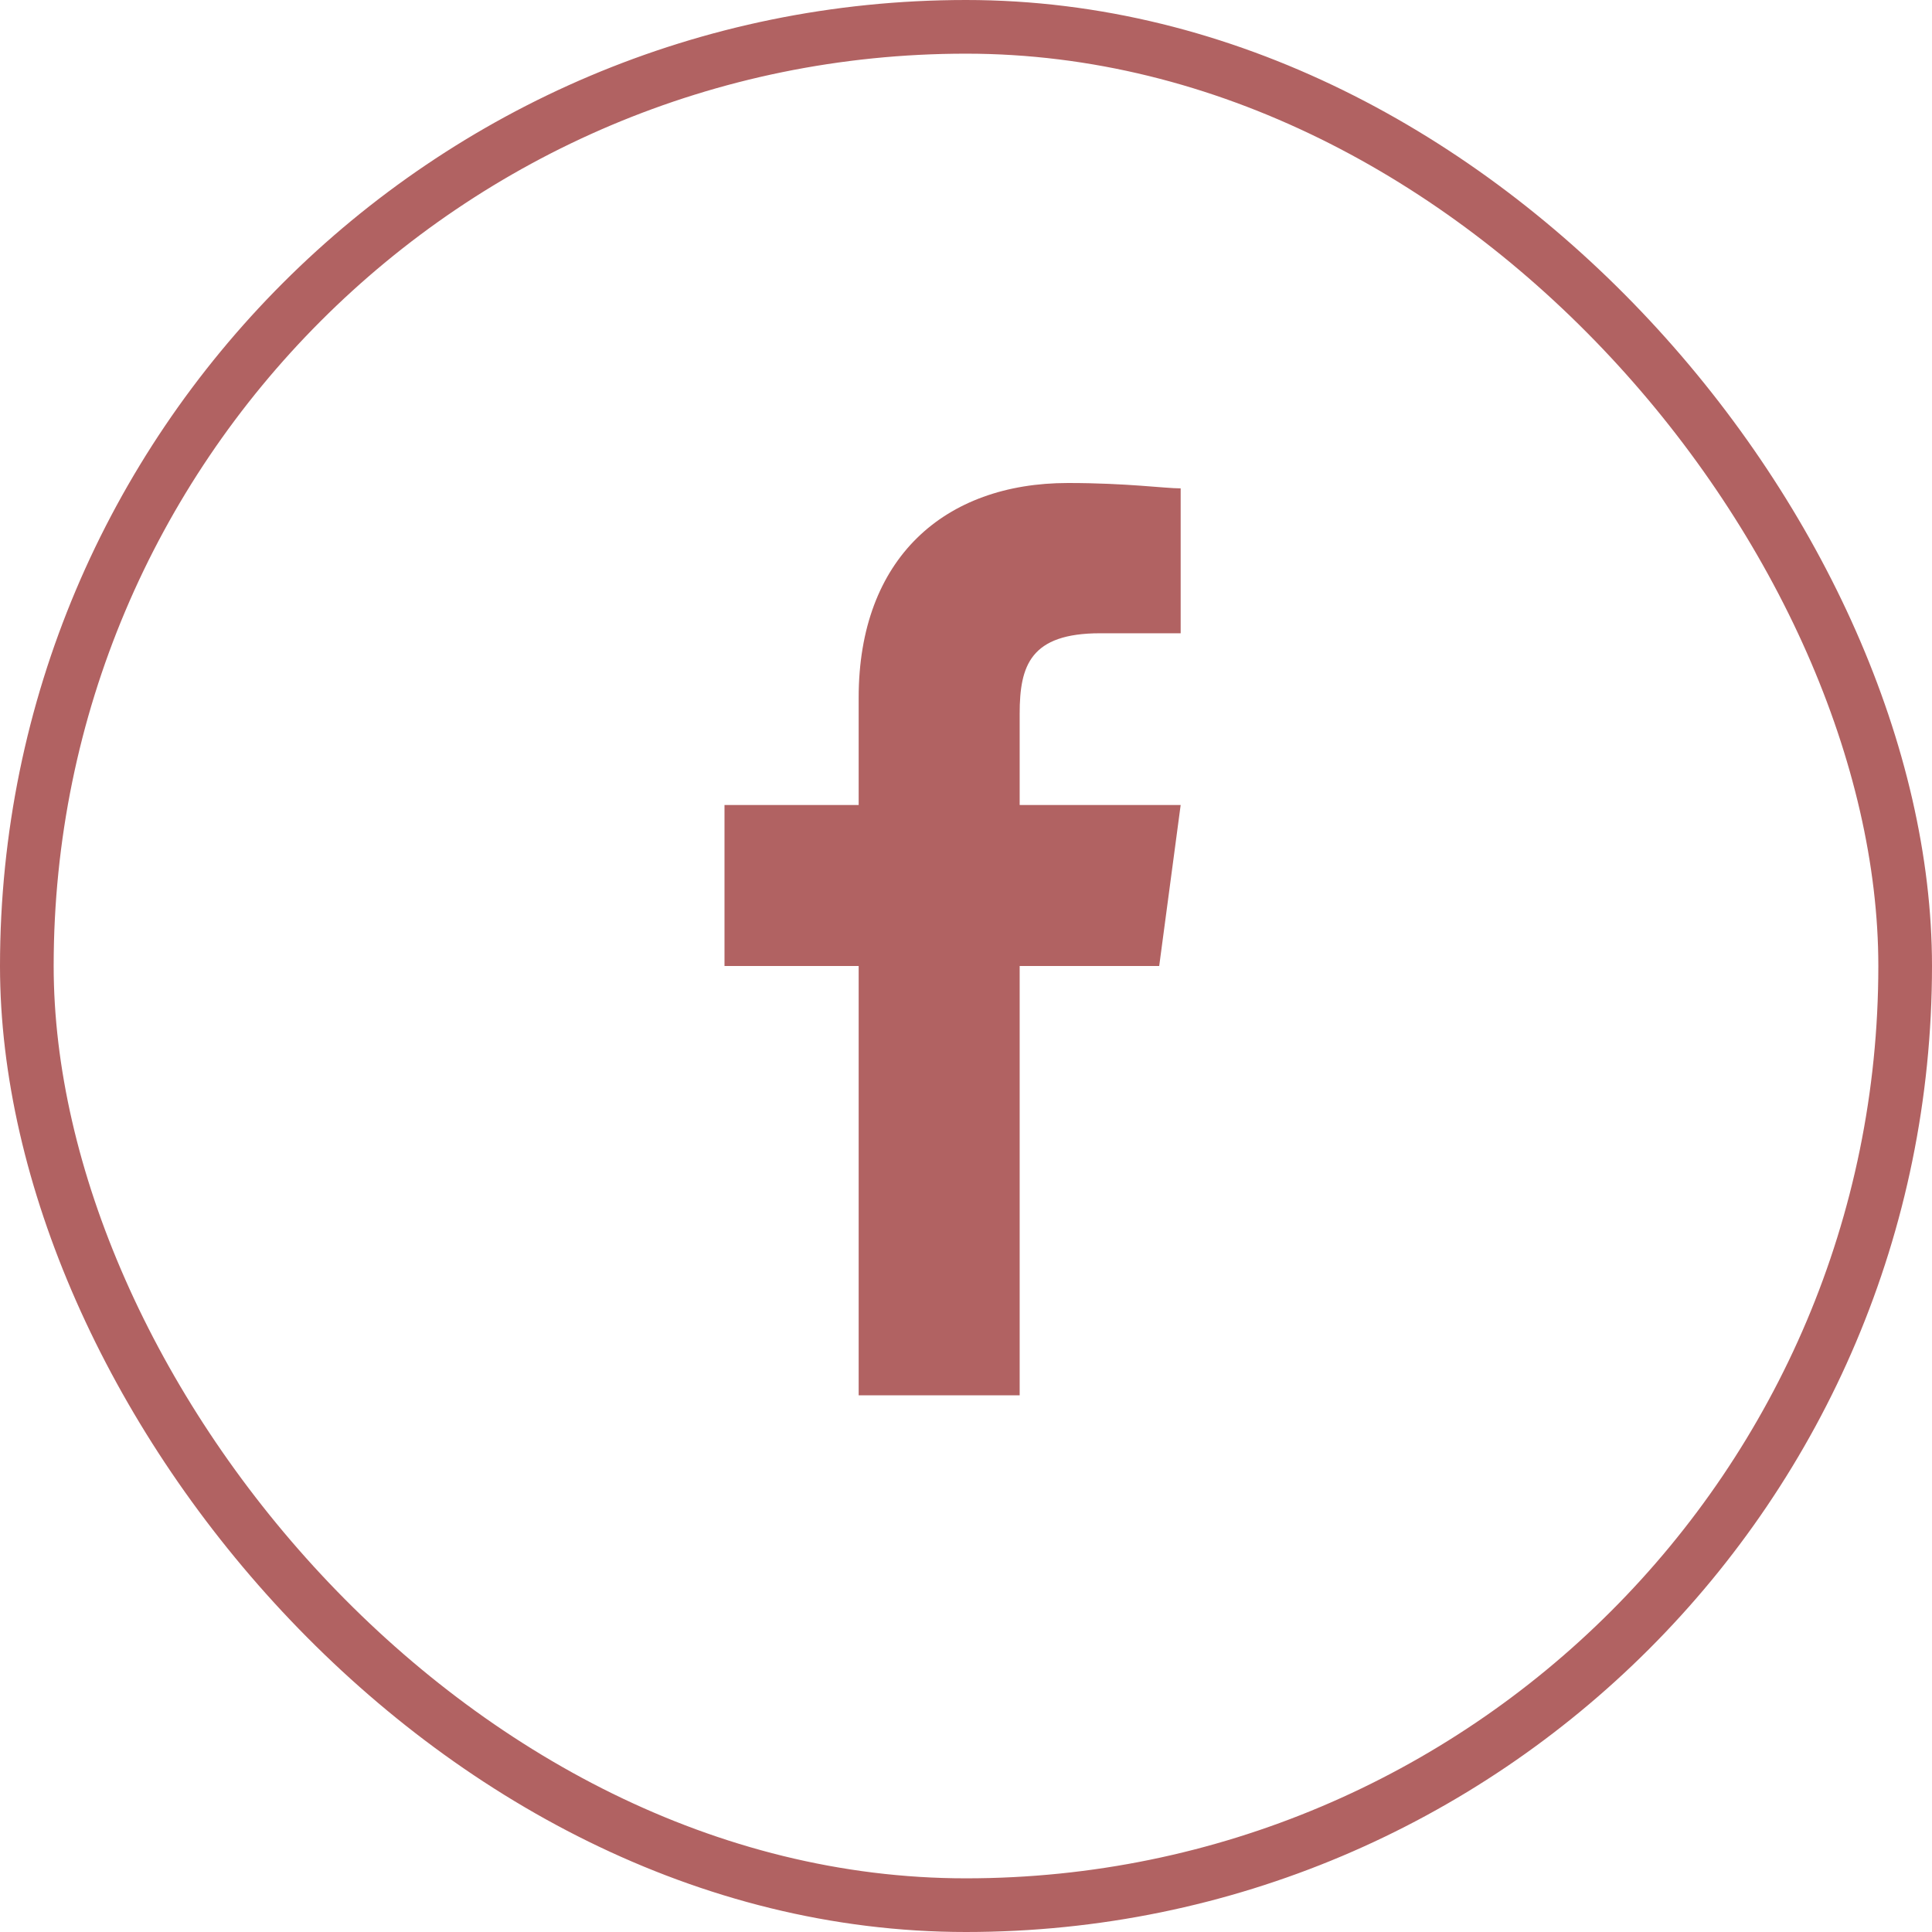
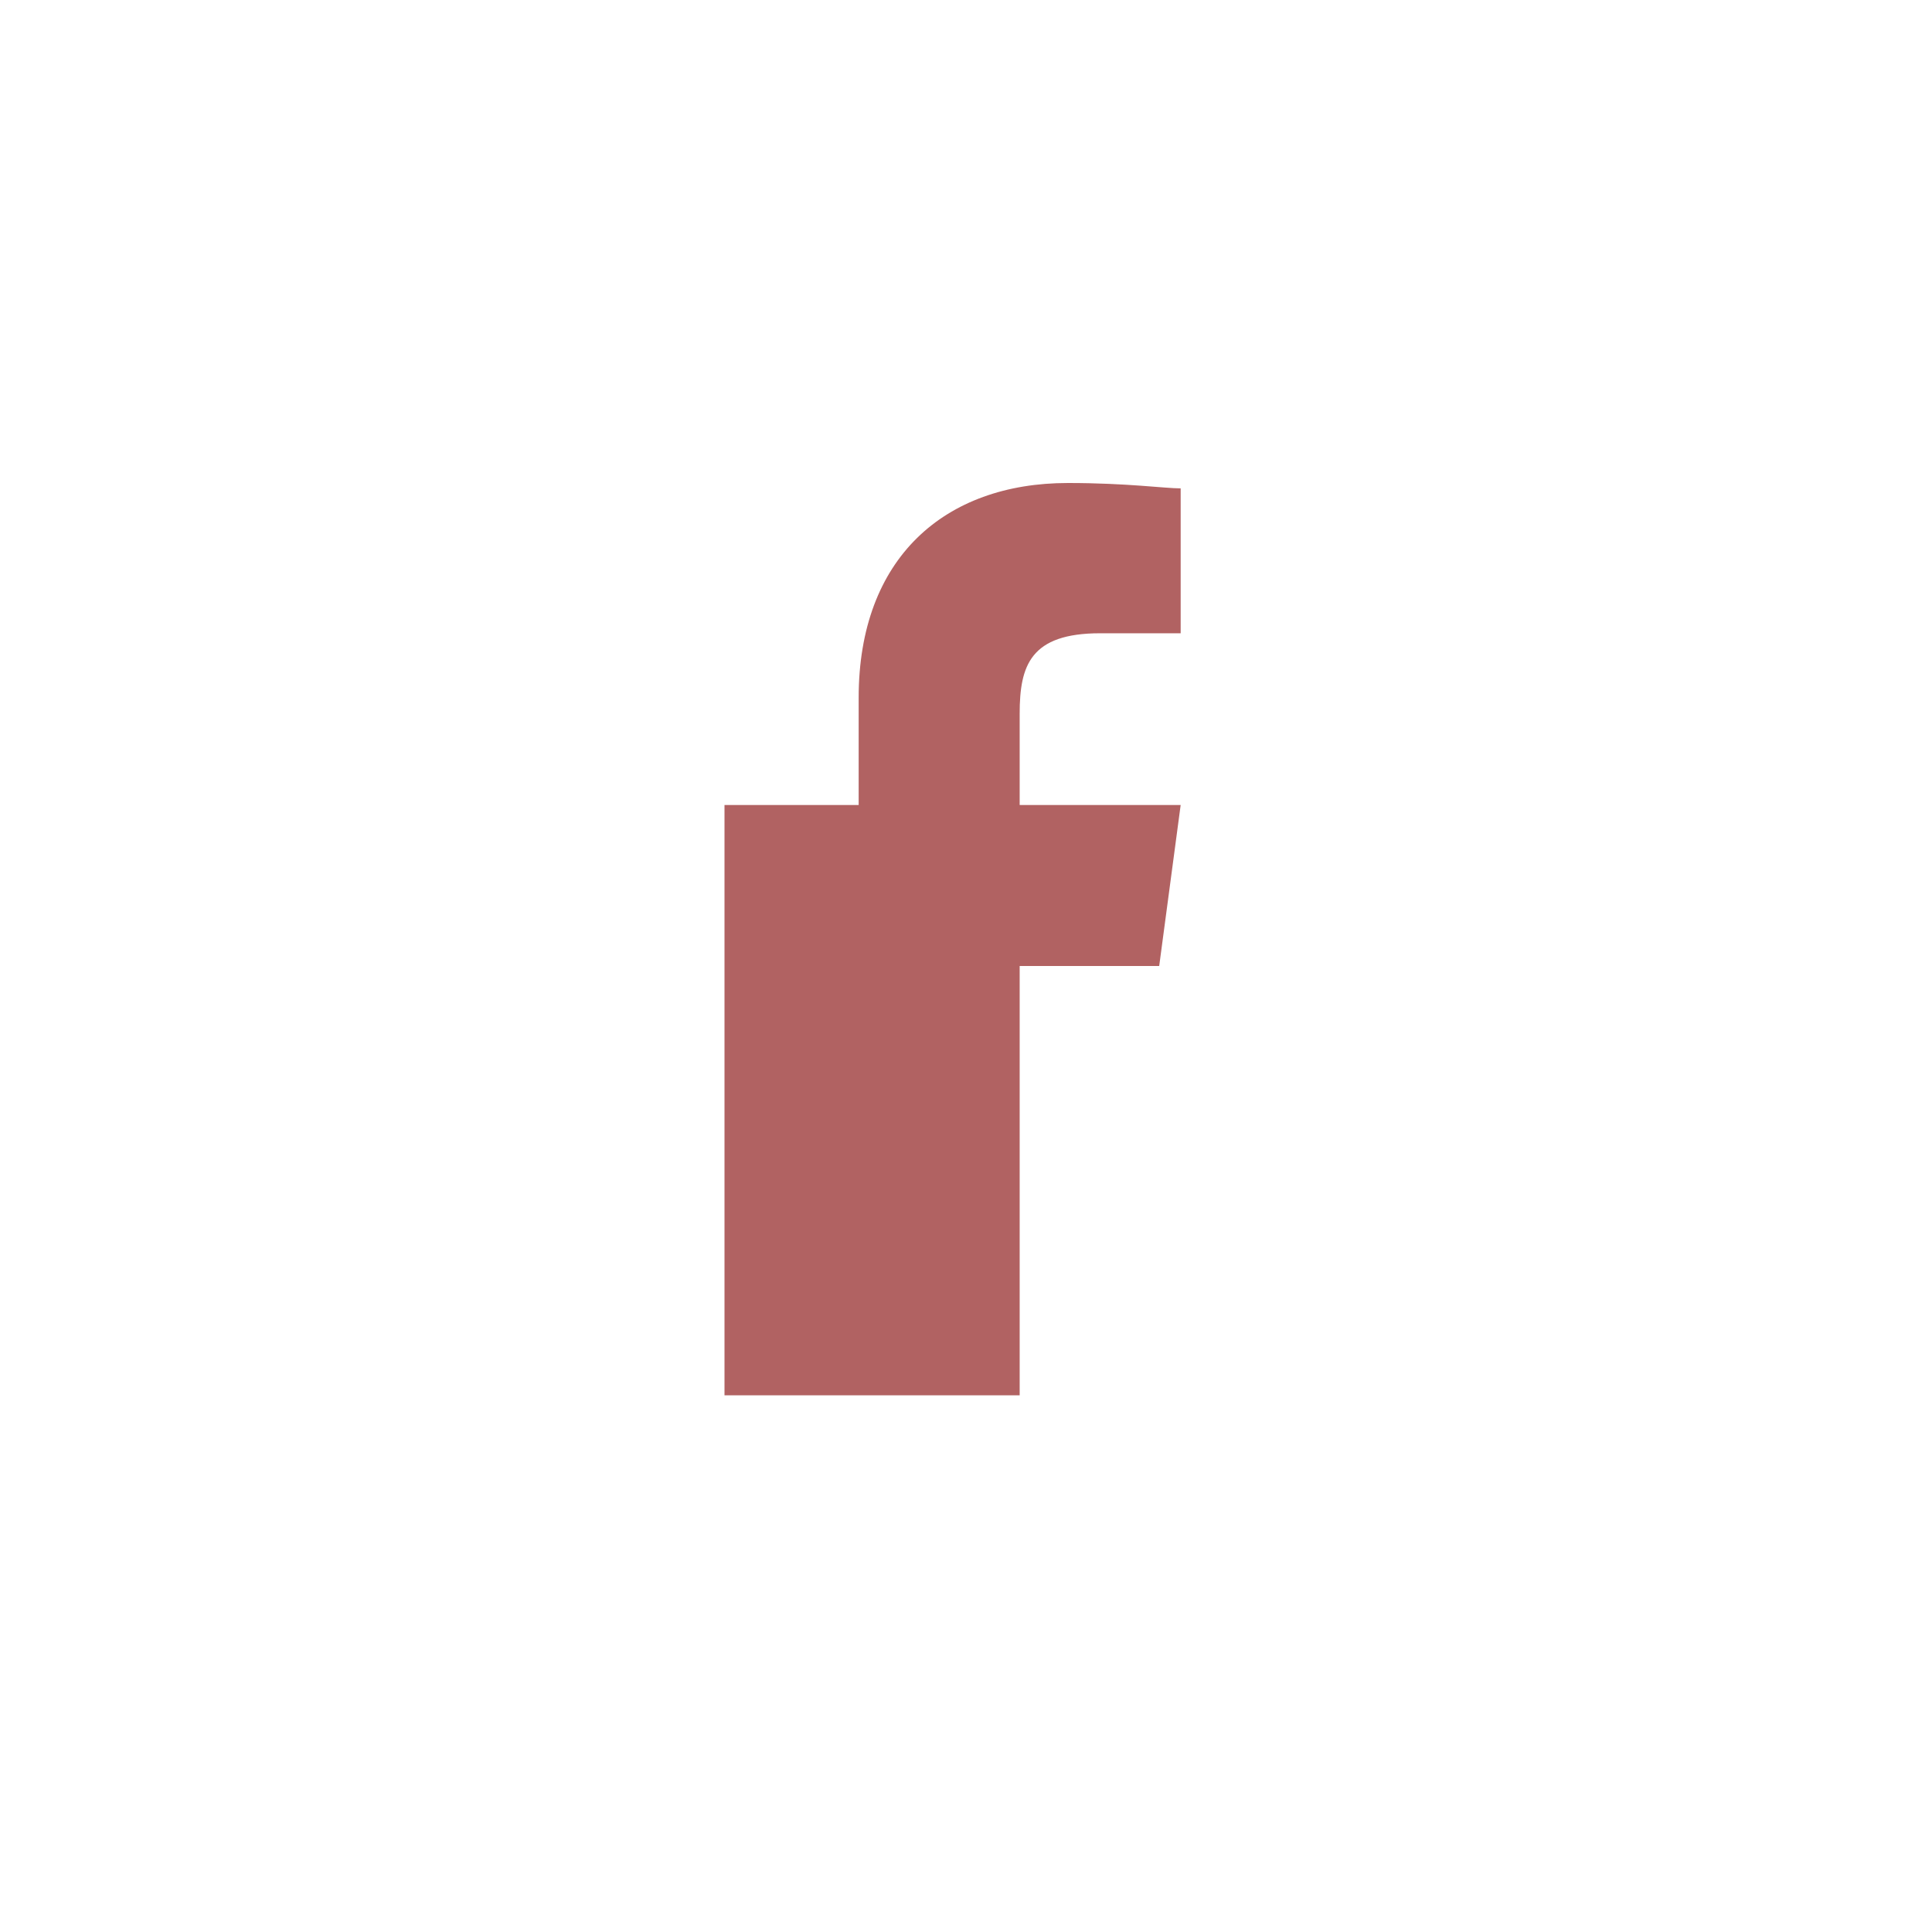
<svg xmlns="http://www.w3.org/2000/svg" width="36" height="36" viewBox="0 0 36 36" fill="none">
-   <rect x="0.5" y="0.5" width="35" height="35" rx="17.5" stroke="#B16262" />
-   <path d="M19 18H21.6L22 15H19V13.3C19 12.4 19.2 11.8 20.5 11.8H22V9.1C21.7 9.1 21 9 19.9 9C17.6 9 16 10.4 16 13V15H13.5V18H16V26H19V18Z" fill="#B16262" />
+   <path d="M19 18H21.6L22 15H19V13.3C19 12.4 19.2 11.8 20.5 11.8H22V9.1C21.7 9.1 21 9 19.9 9C17.6 9 16 10.4 16 13V15H13.5V18V26H19V18Z" fill="#B16262" />
</svg>